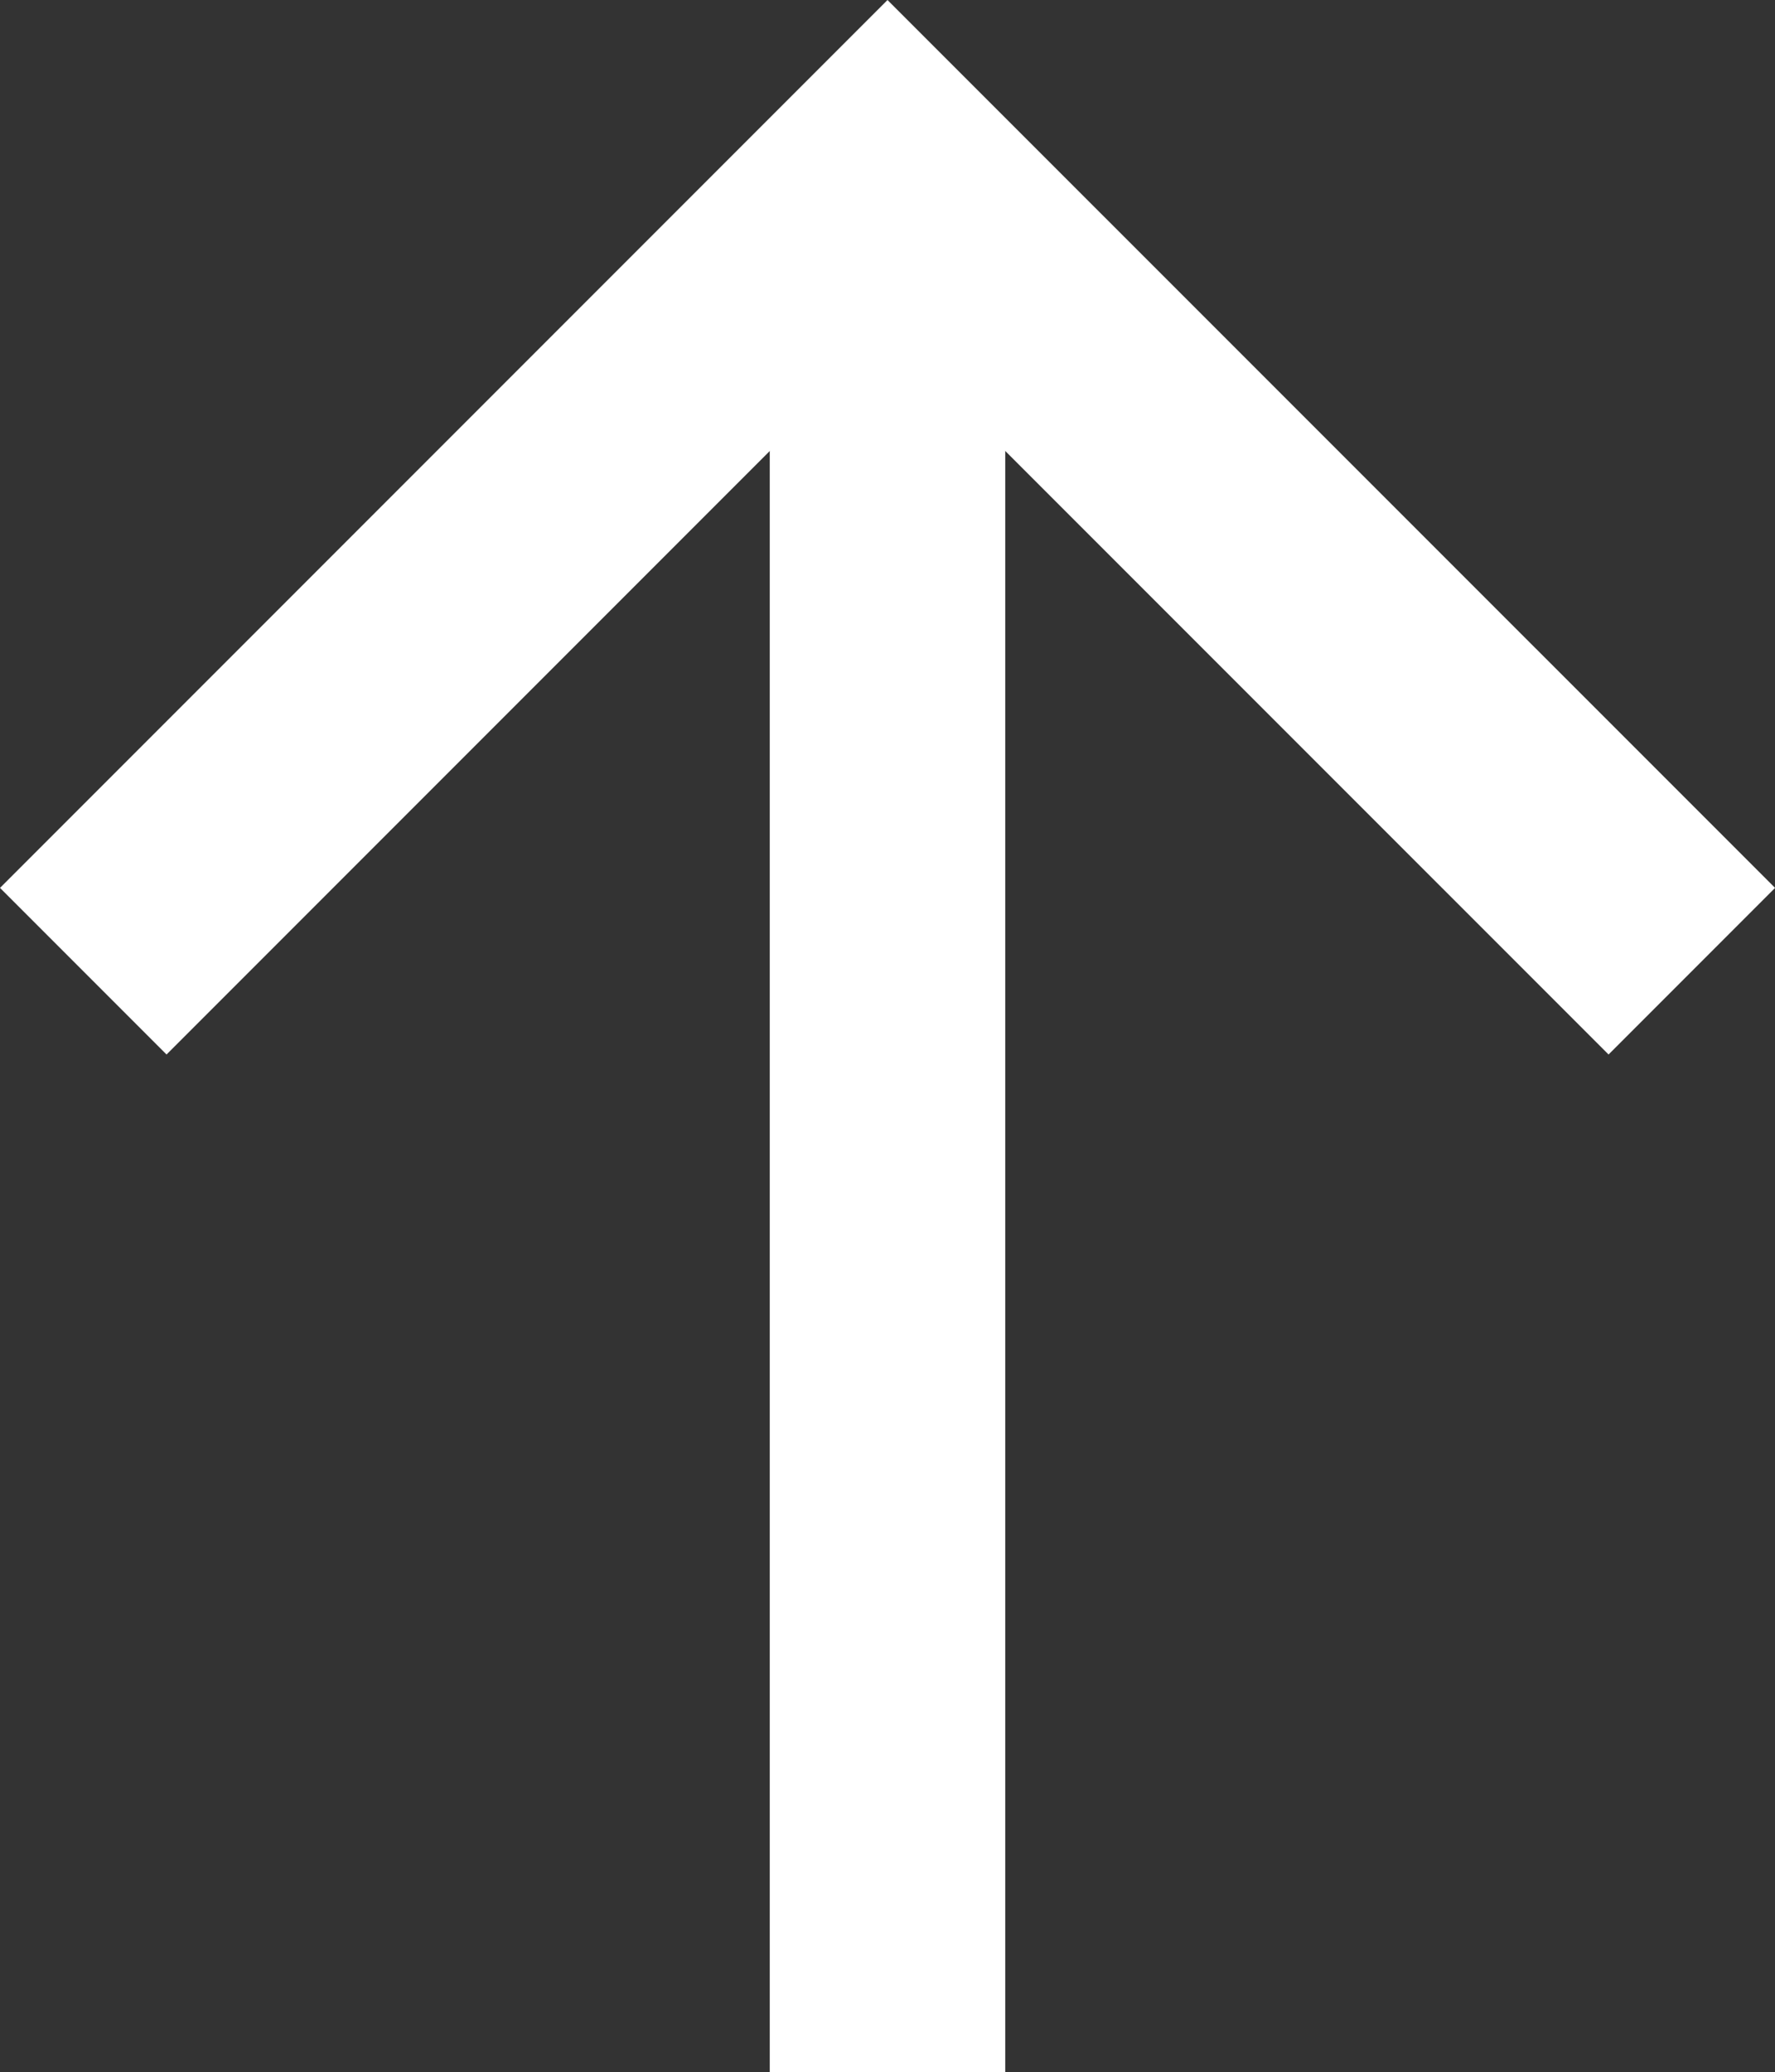
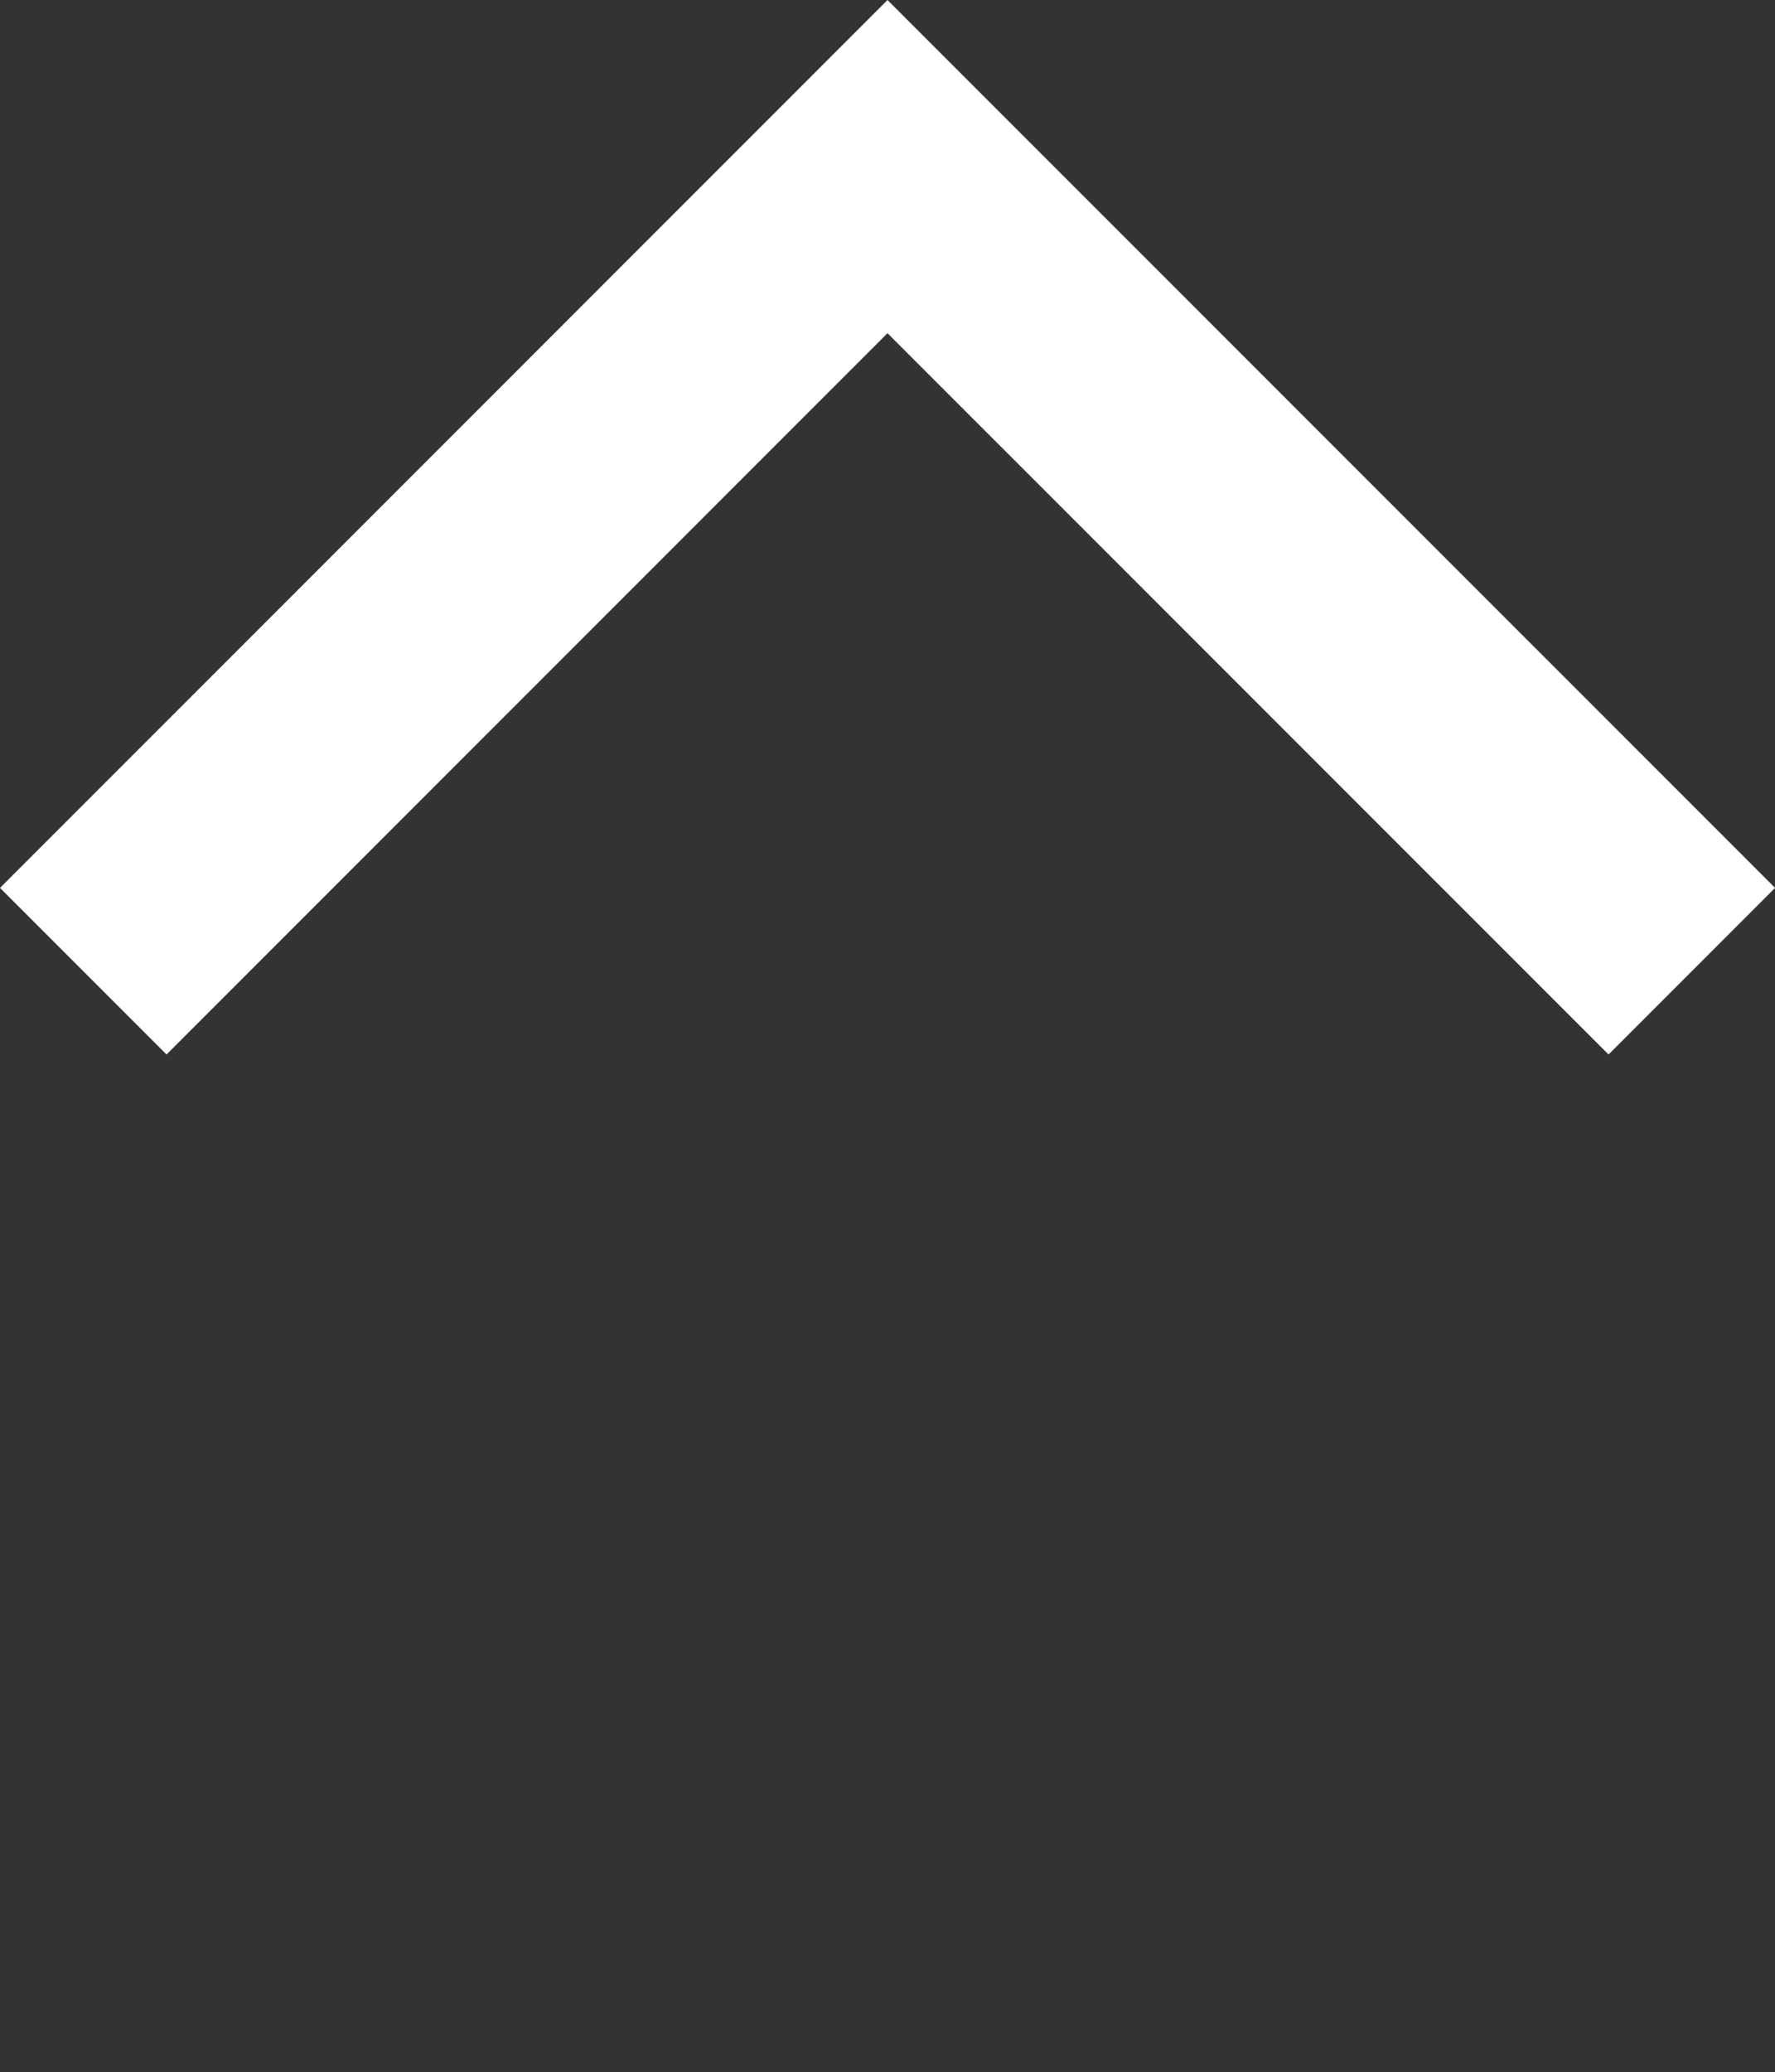
<svg xmlns="http://www.w3.org/2000/svg" viewBox="0 0 21.466 25.047">
  <rect x="0" y="0" width="21.466" height="25.047" fill="#333333" stroke="none" />
  <defs>
    <style>.cls-1{fill:none;stroke:#fff;stroke-miterlimit:10;stroke-width:2.848px;}</style>
  </defs>
  <g id="レイヤー_2" data-name="レイヤー 2">
    <g id="レイヤー_1-2" data-name="レイヤー 1">
-       <line class="cls-1" x1="10.733" y1="25.047" x2="10.733" y2="2.321" />
      <polyline class="cls-1" points="1.007 11.74 10.733 2.014 20.46 11.74" />
    </g>
  </g>
</svg>